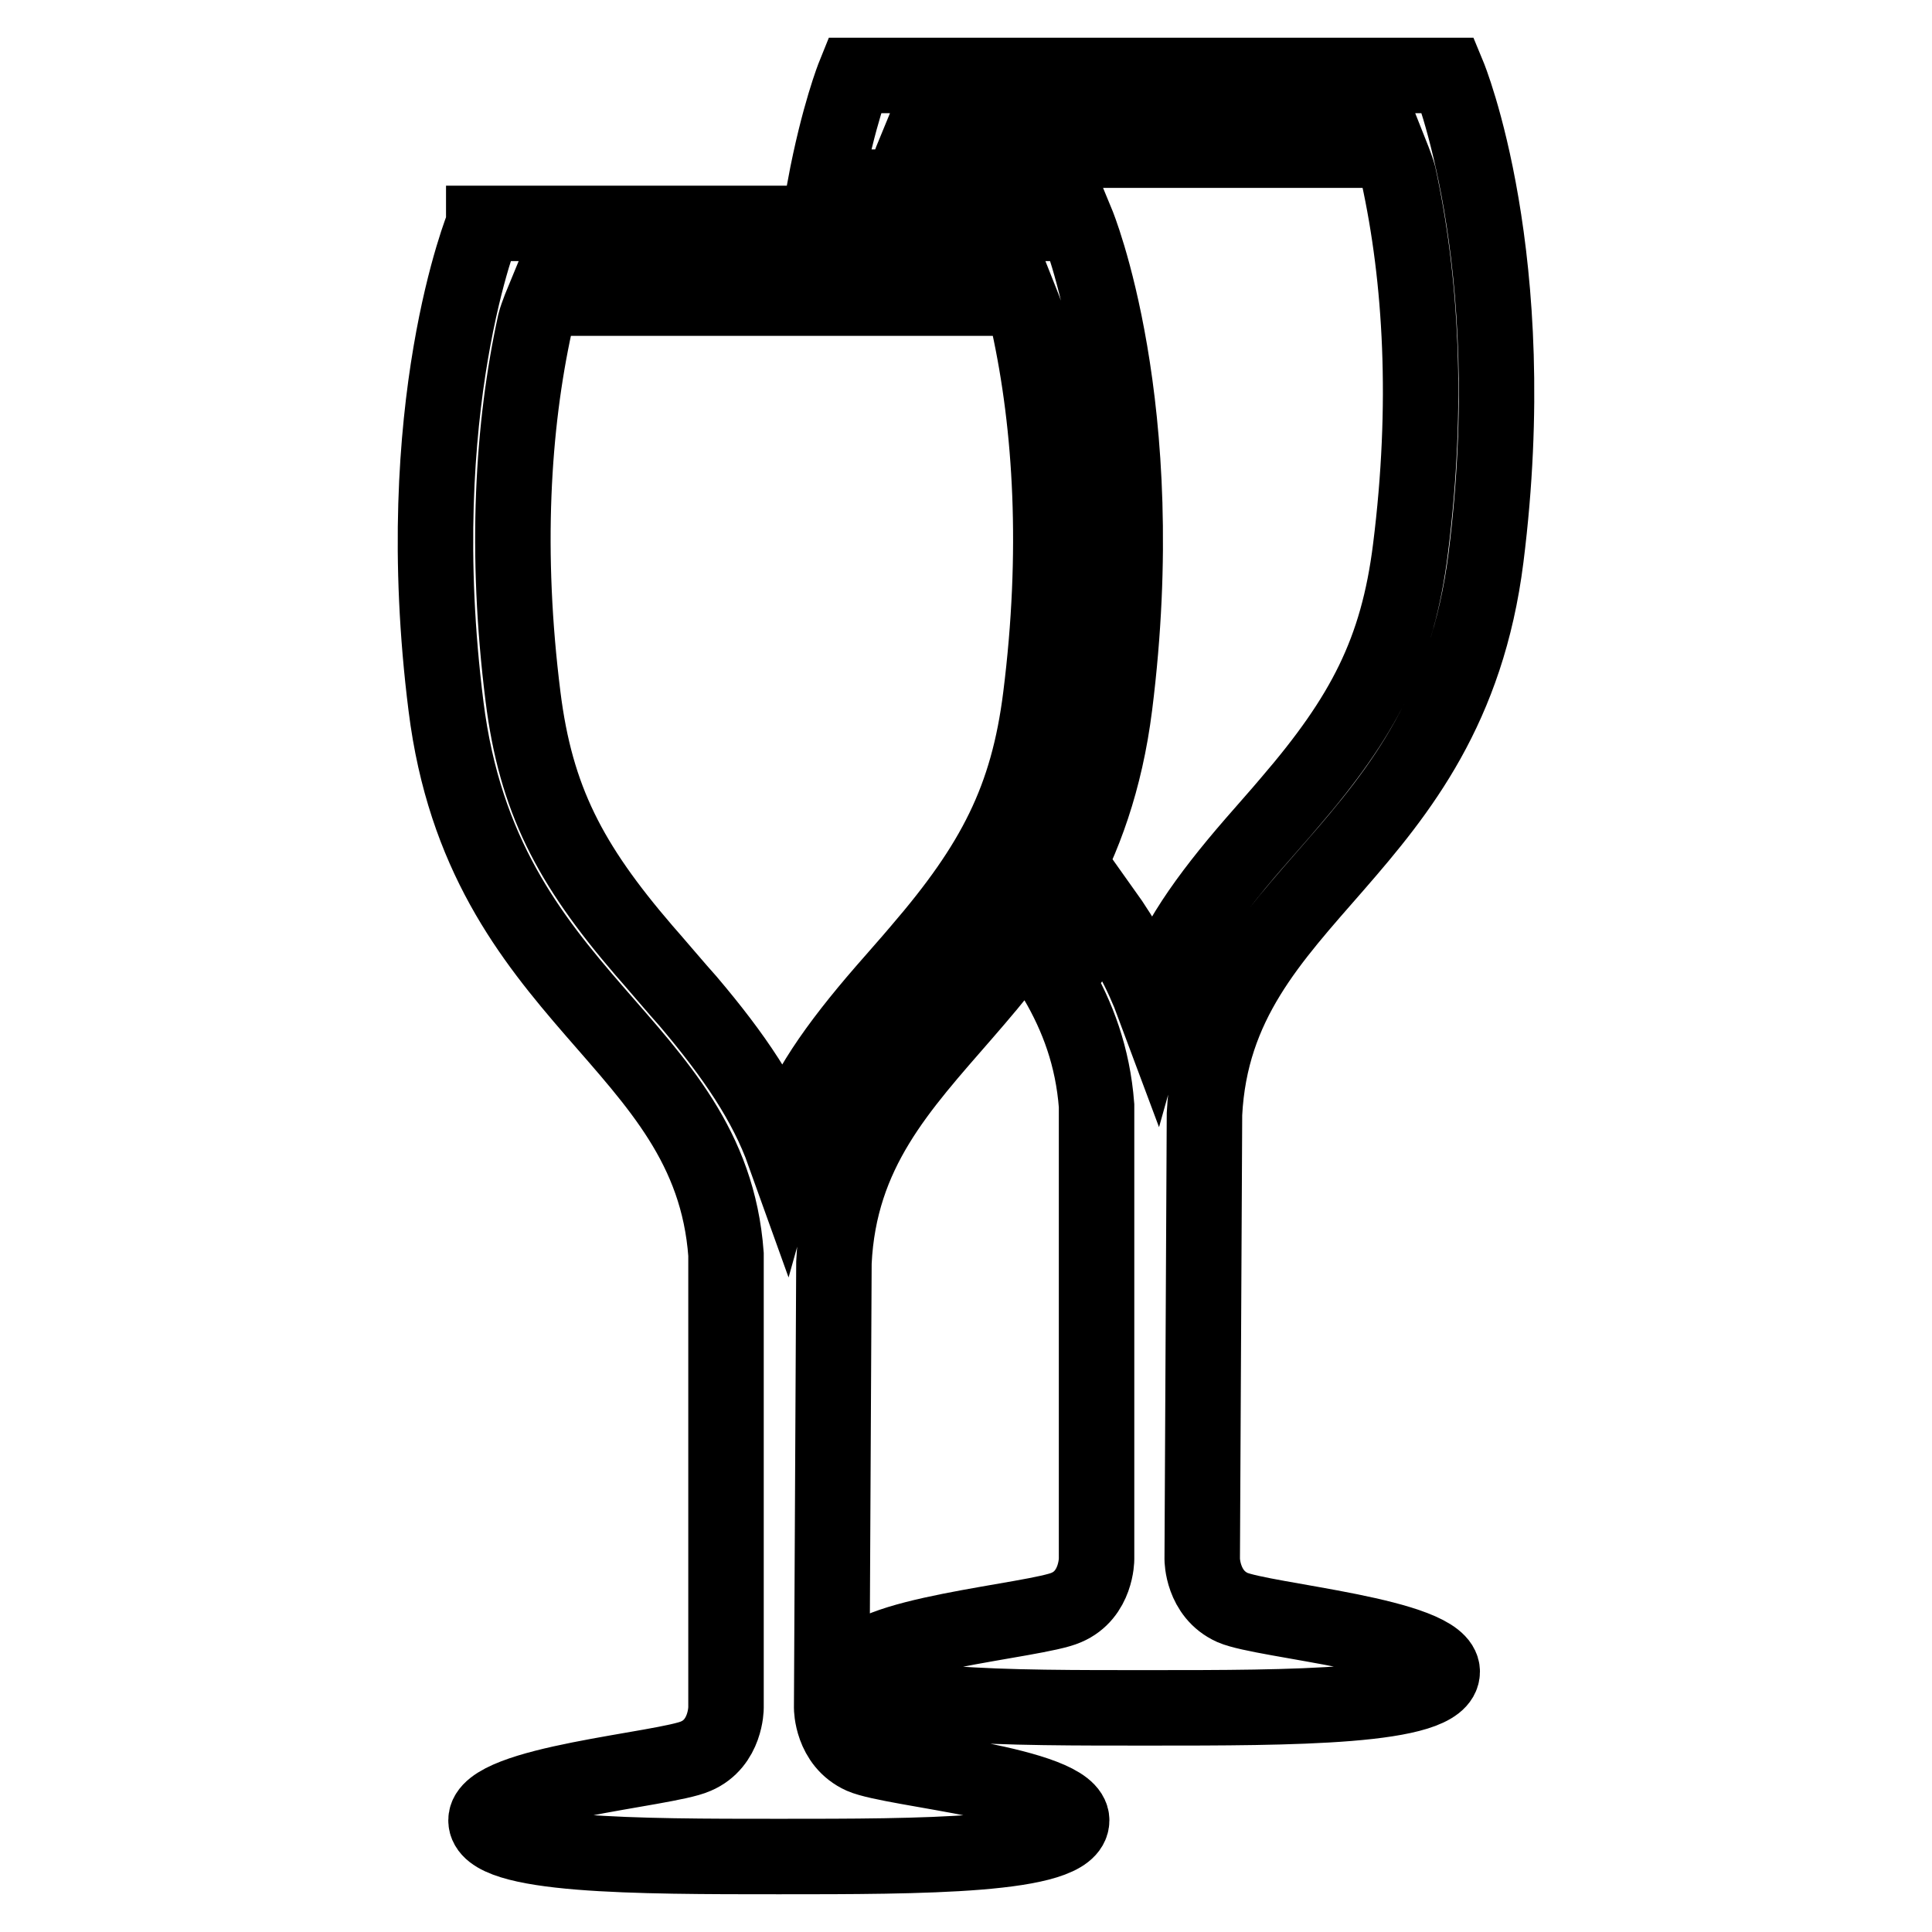
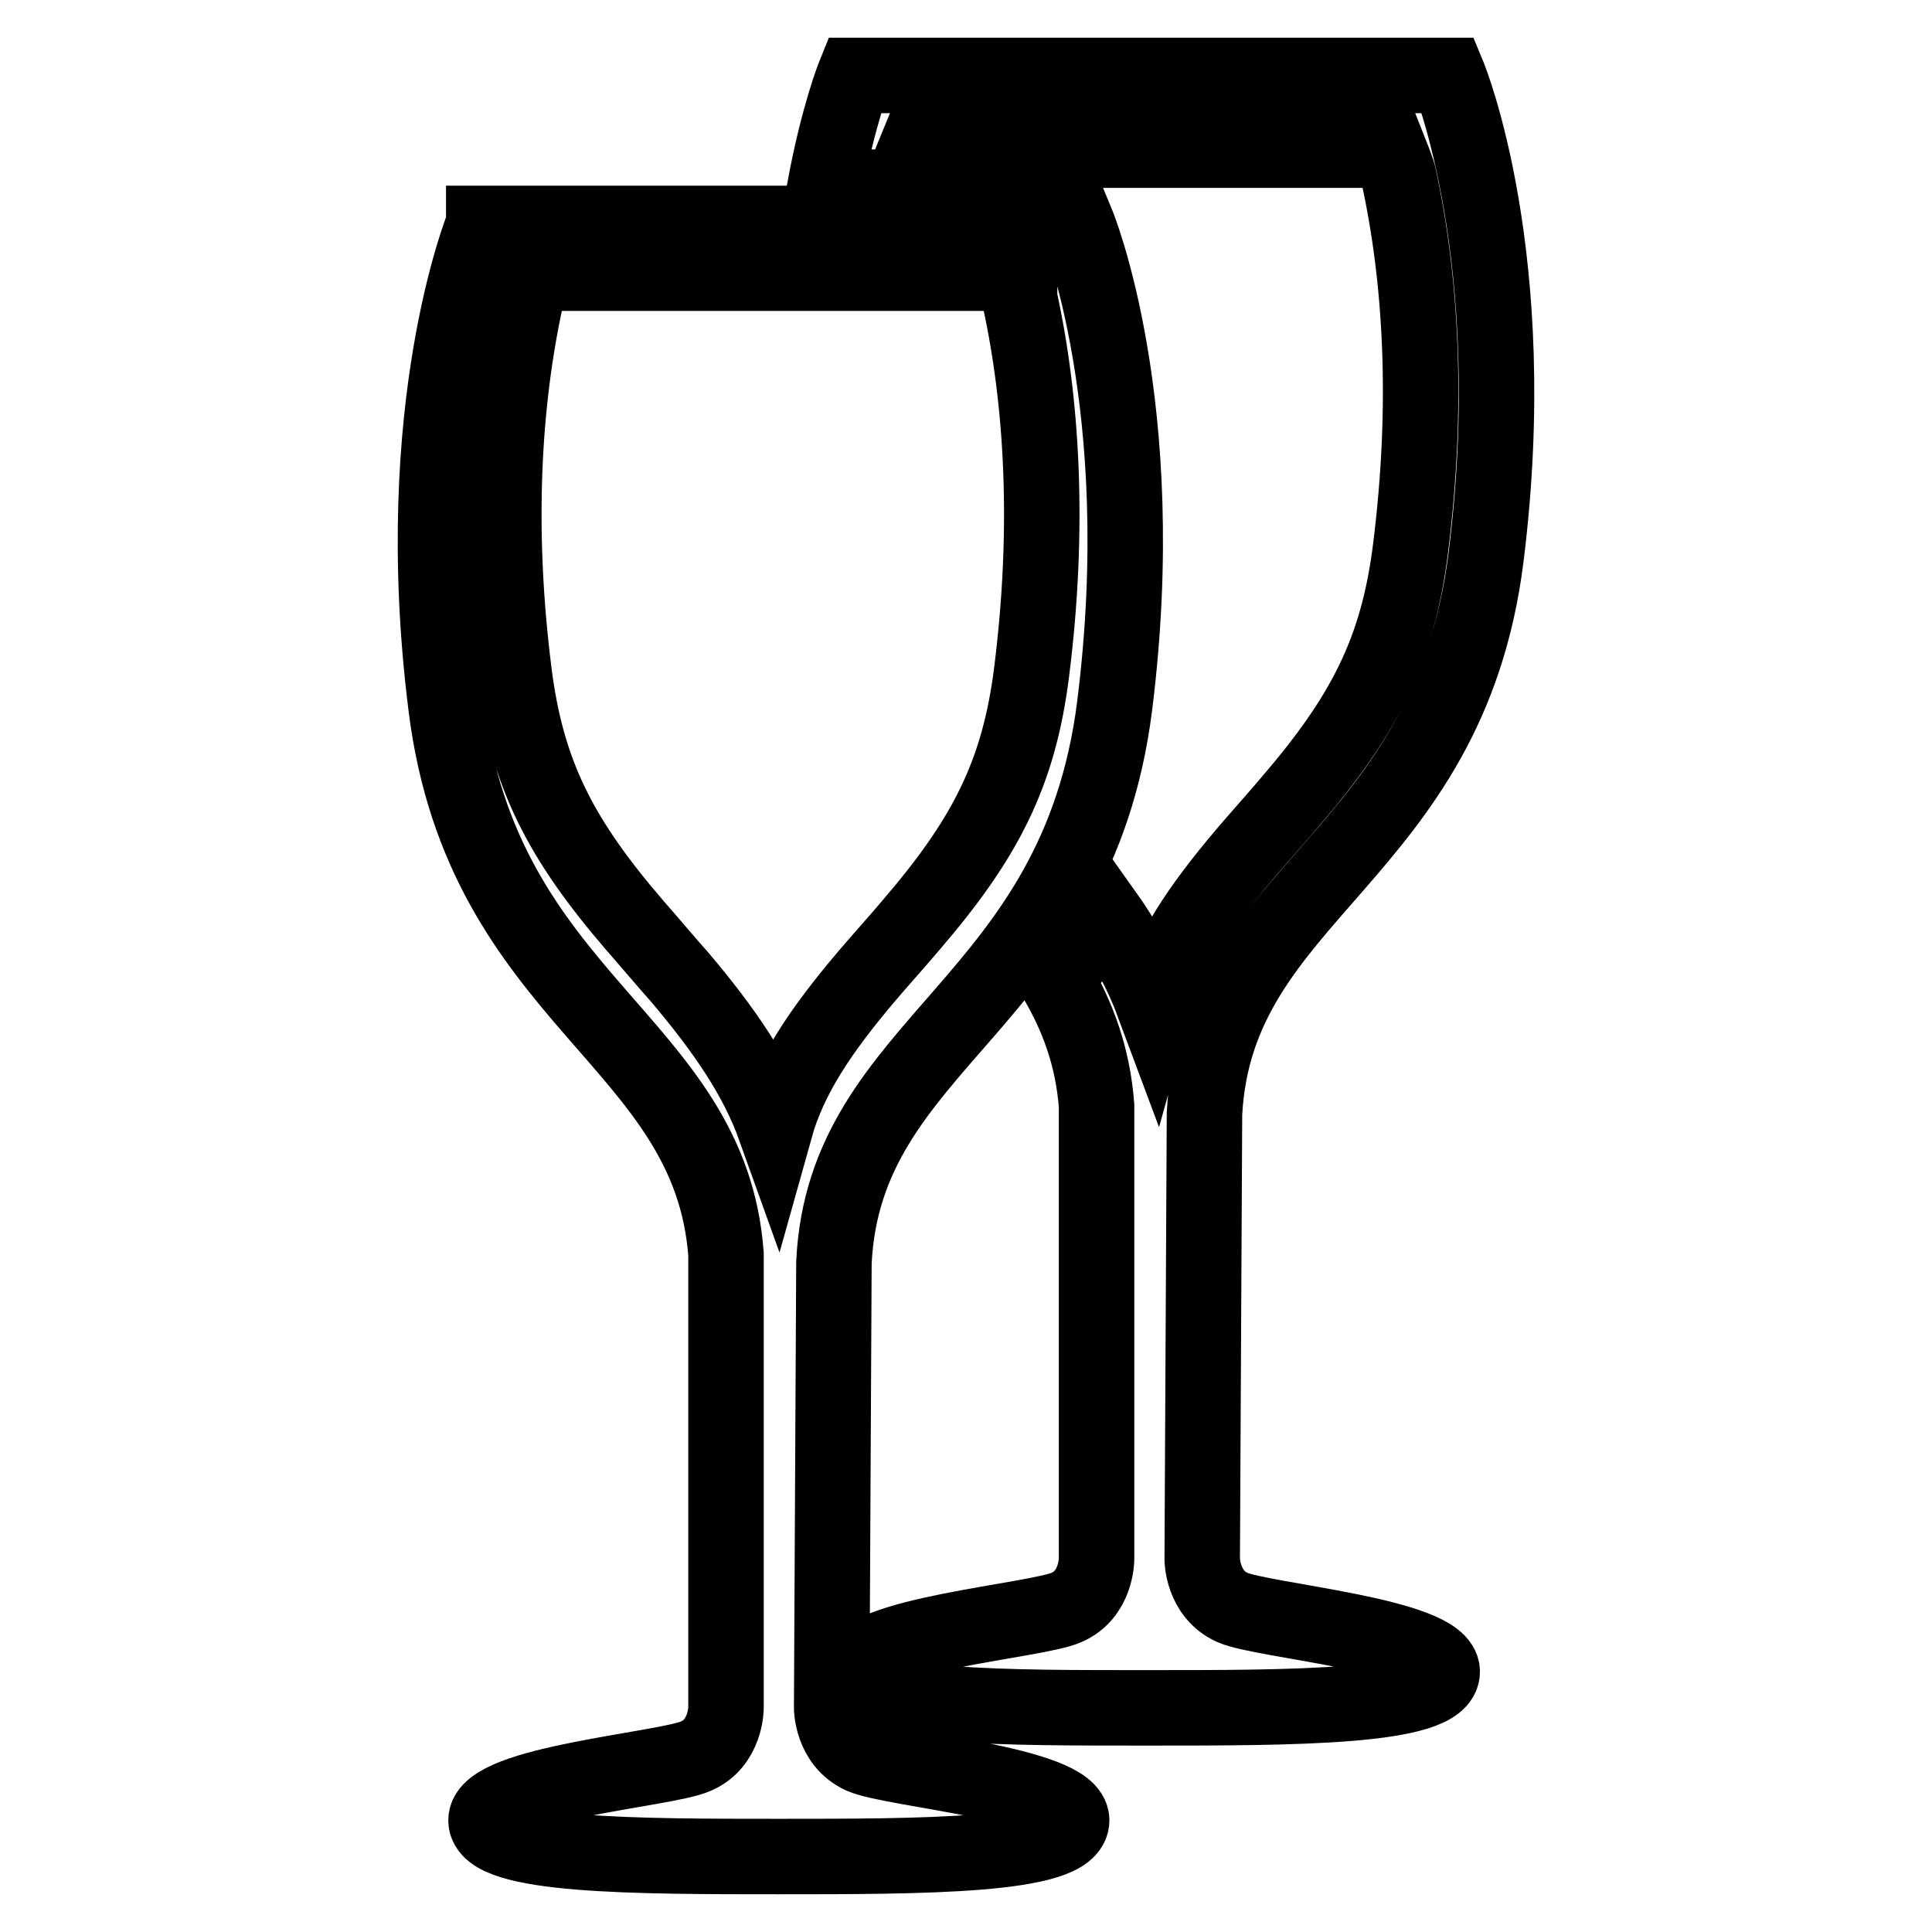
<svg xmlns="http://www.w3.org/2000/svg" version="1.1" x="0px" y="0px" viewBox="0 0 256 256" enable-background="new 0 0 256 256" xml:space="preserve">
  <g>
-     <path stroke-width="10" fill-opacity="0" stroke="#000000" d="M196.9,73.9c5-39.8-5-63.9-5-63.9h-39.4h-39.3c0,0-2.1,5.2-3.9,14.8h10.5c0.1-0.5,0.2-1.1,0.3-1.6 c0.2-0.9,1.2-3.3,1.2-3.3h30.9h1h30.9c0,0,1,2.5,1.2,3.3c3,13.7,4,30.4,1.6,49.5c-1.7,13.6-6.2,22.2-16,33.6 c-0.9,1.1-4.9,5.6-5.9,6.8c-6.1,7.2-10.2,13.3-12.1,20.1c-1.6-4.3-3.8-8.4-6.8-12.6c-1.9,3.4-4,6.4-6.1,9.3 c2.8,4.8,4.8,10.1,5.3,16.6v60.1c0,0,0,4.7-4,6.4c-4,1.8-27.8,3.6-27.8,8.5s20.1,4.8,38.8,4.8s38.8,0,38.8-4.8s-23.7-6.7-27.8-8.5 c-4-1.8-4-6.4-4-6.4l0.3-59C161.1,118.2,191.9,113.7,196.9,73.9z M64.1,29.7c0,0-10,24.2-5,63.9c4.9,39.2,35,44.1,37.1,72.6v60.1 c0,0,0,4.7-4,6.4c-4,1.8-27.8,3.6-27.8,8.5c0,4.8,20.1,4.8,38.8,4.8c18.8,0,38.8,0,38.8-4.8c0-4.8-23.7-6.7-27.8-8.5 c-4-1.8-4-6.4-4-6.4l0.3-59c1.4-29.5,32.2-34,37.2-73.8c5-39.8-5-63.9-5-63.9h-39.4H64.1z M135.1,39.5c0,0,1,2.5,1.2,3.3 c3,13.7,4,30.4,1.6,49.5c-1.7,13.6-6.2,22.2-16,33.6c-0.9,1.1-4.9,5.6-5.9,6.8c-6.1,7.2-10.2,13.3-12.1,20.1 c-2.4-6.7-6.6-12.9-12.7-20.1c-1.1-1.2-5-5.8-5.9-6.8c-9.8-11.4-14.3-20-16-33.6c-2.4-19.1-1.4-35.8,1.6-49.5 c0.2-0.9,1.2-3.3,1.2-3.3h30.9h1H135.1z" />
+     <path stroke-width="10" fill-opacity="0" stroke="#000000" d="M196.9,73.9c5-39.8-5-63.9-5-63.9h-39.4h-39.3c0,0-2.1,5.2-3.9,14.8h10.5c0.1-0.5,0.2-1.1,0.3-1.6 c0.2-0.9,1.2-3.3,1.2-3.3h30.9h1h30.9c0,0,1,2.5,1.2,3.3c3,13.7,4,30.4,1.6,49.5c-1.7,13.6-6.2,22.2-16,33.6 c-0.9,1.1-4.9,5.6-5.9,6.8c-6.1,7.2-10.2,13.3-12.1,20.1c-1.6-4.3-3.8-8.4-6.8-12.6c-1.9,3.4-4,6.4-6.1,9.3 c2.8,4.8,4.8,10.1,5.3,16.6v60.1c0,0,0,4.7-4,6.4c-4,1.8-27.8,3.6-27.8,8.5s20.1,4.8,38.8,4.8s38.8,0,38.8-4.8s-23.7-6.7-27.8-8.5 c-4-1.8-4-6.4-4-6.4l0.3-59C161.1,118.2,191.9,113.7,196.9,73.9z M64.1,29.7c0,0-10,24.2-5,63.9c4.9,39.2,35,44.1,37.1,72.6v60.1 c0,0,0,4.7-4,6.4c-4,1.8-27.8,3.6-27.8,8.5c0,4.8,20.1,4.8,38.8,4.8c18.8,0,38.8,0,38.8-4.8c0-4.8-23.7-6.7-27.8-8.5 c-4-1.8-4-6.4-4-6.4l0.3-59c1.4-29.5,32.2-34,37.2-73.8c5-39.8-5-63.9-5-63.9h-39.4H64.1z M135.1,39.5c3,13.7,4,30.4,1.6,49.5c-1.7,13.6-6.2,22.2-16,33.6c-0.9,1.1-4.9,5.6-5.9,6.8c-6.1,7.2-10.2,13.3-12.1,20.1 c-2.4-6.7-6.6-12.9-12.7-20.1c-1.1-1.2-5-5.8-5.9-6.8c-9.8-11.4-14.3-20-16-33.6c-2.4-19.1-1.4-35.8,1.6-49.5 c0.2-0.9,1.2-3.3,1.2-3.3h30.9h1H135.1z" />
  </g>
</svg>